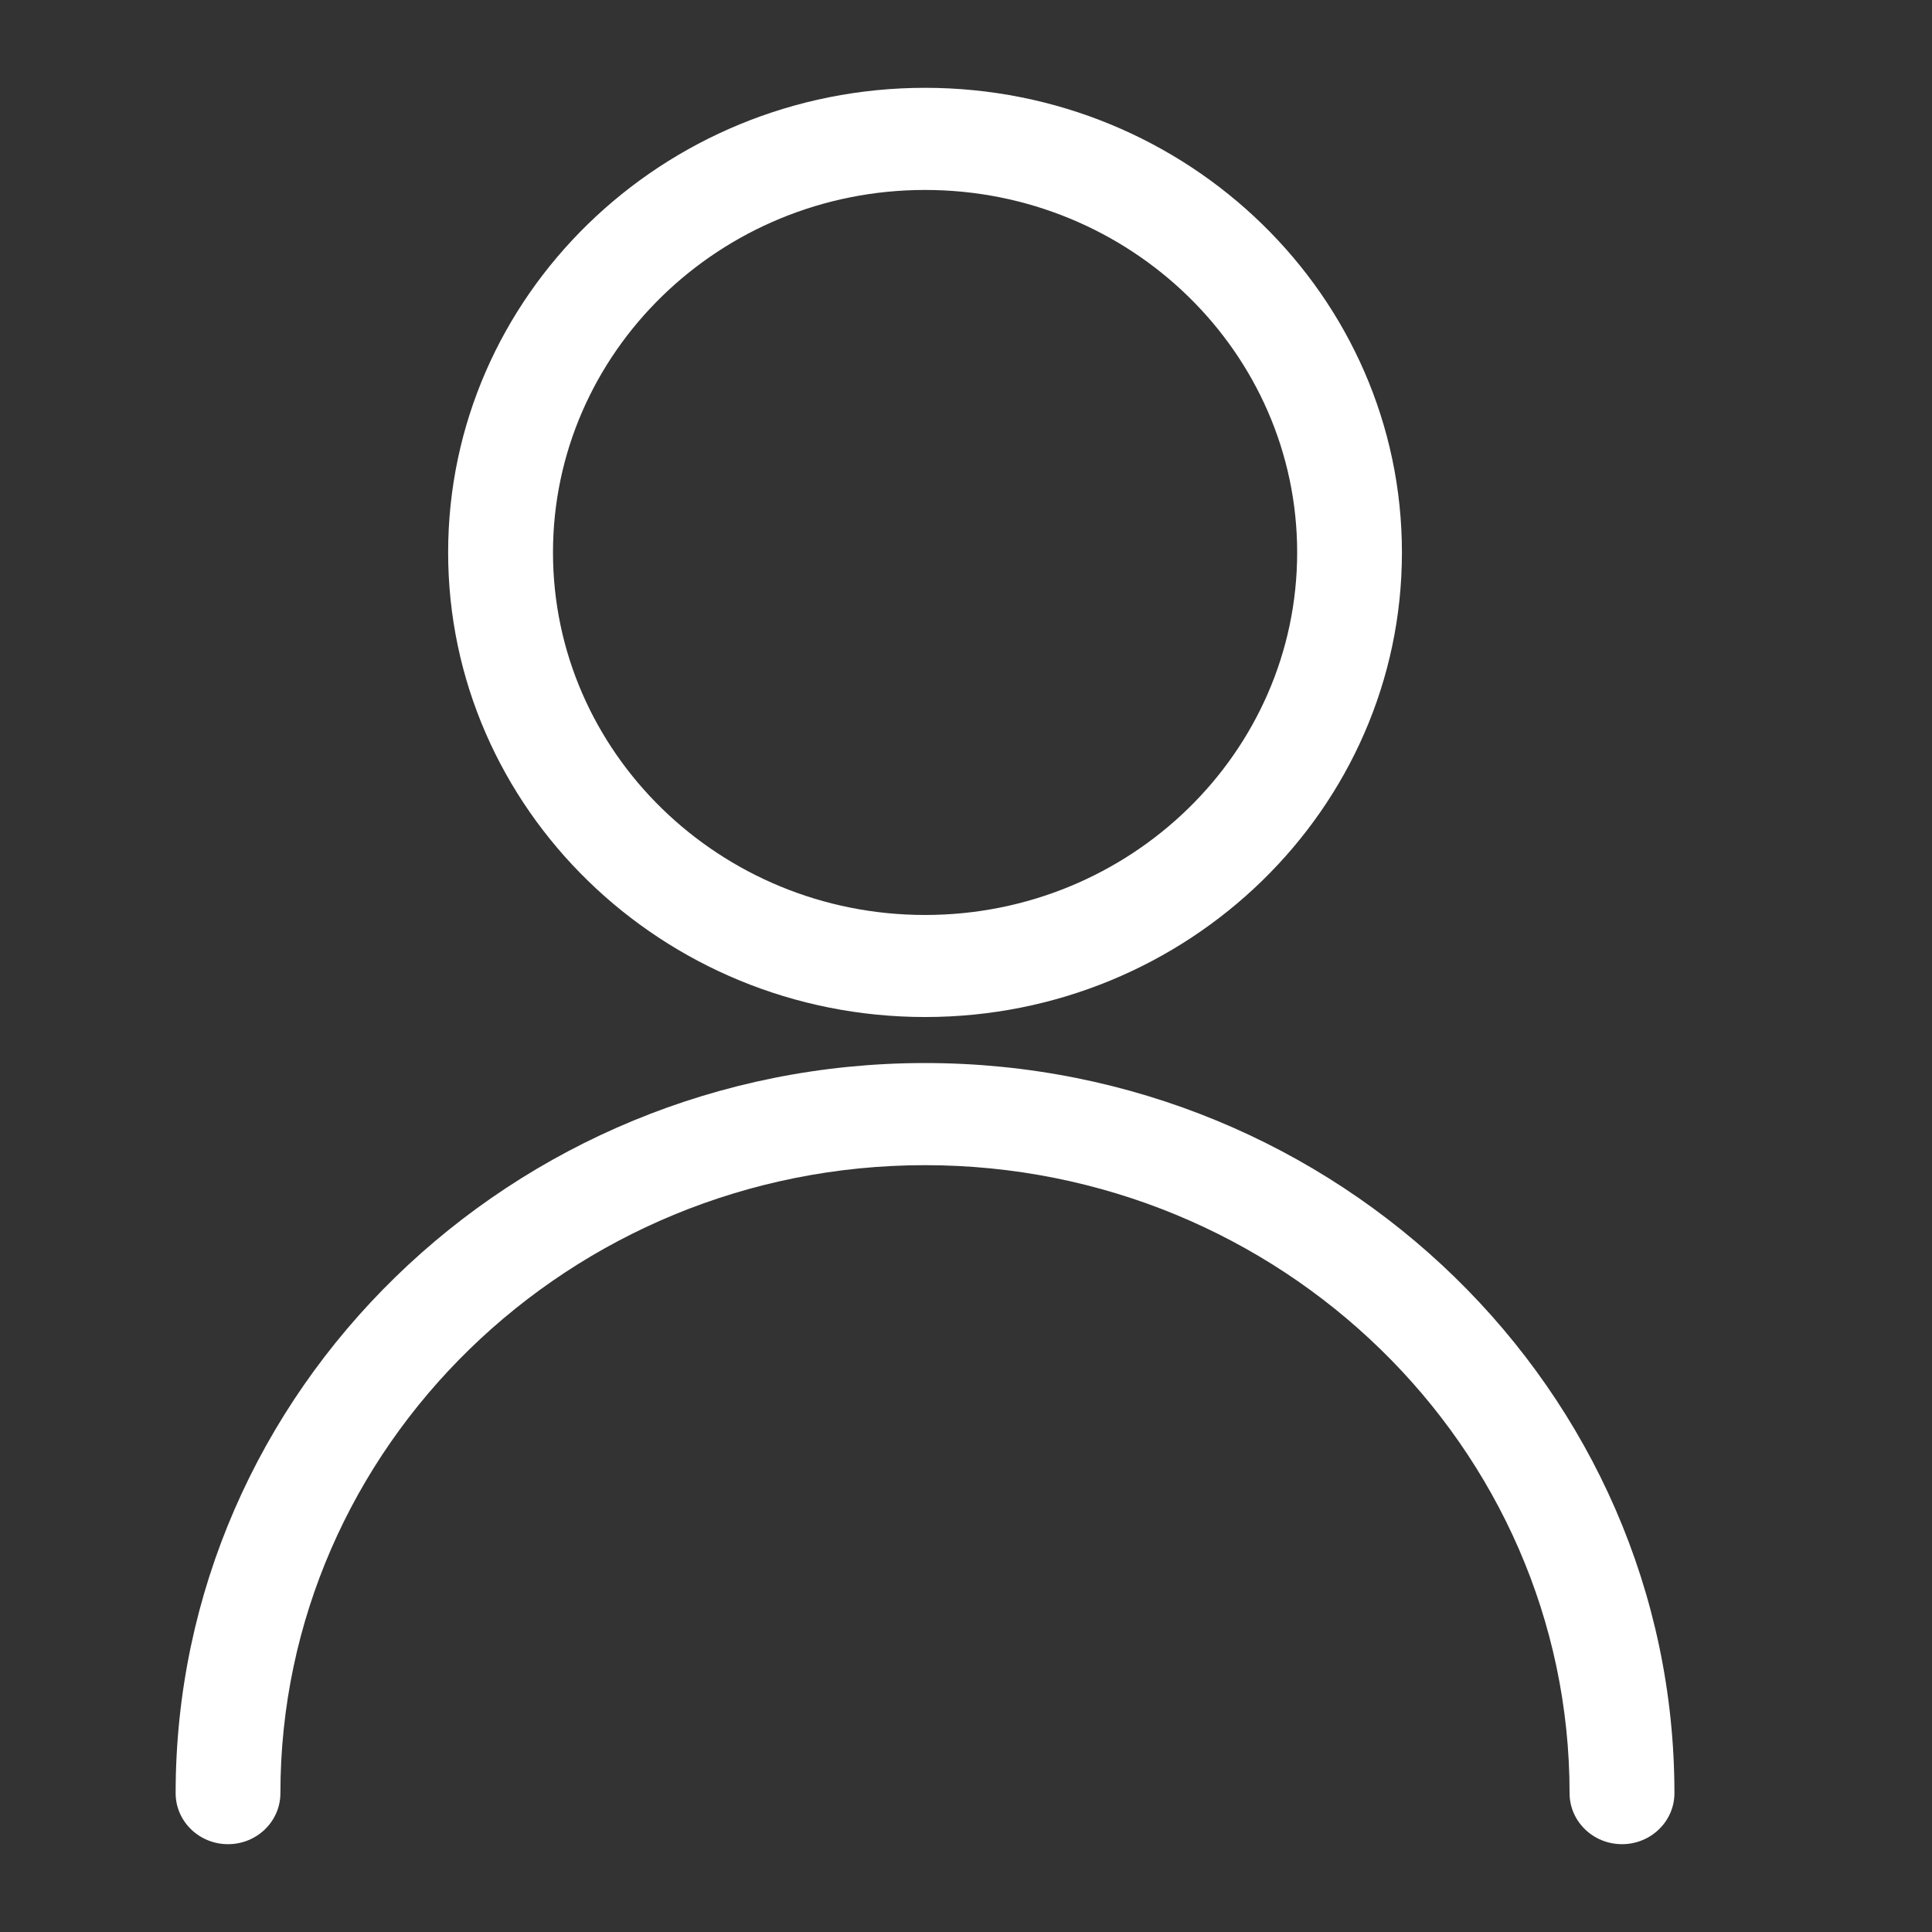
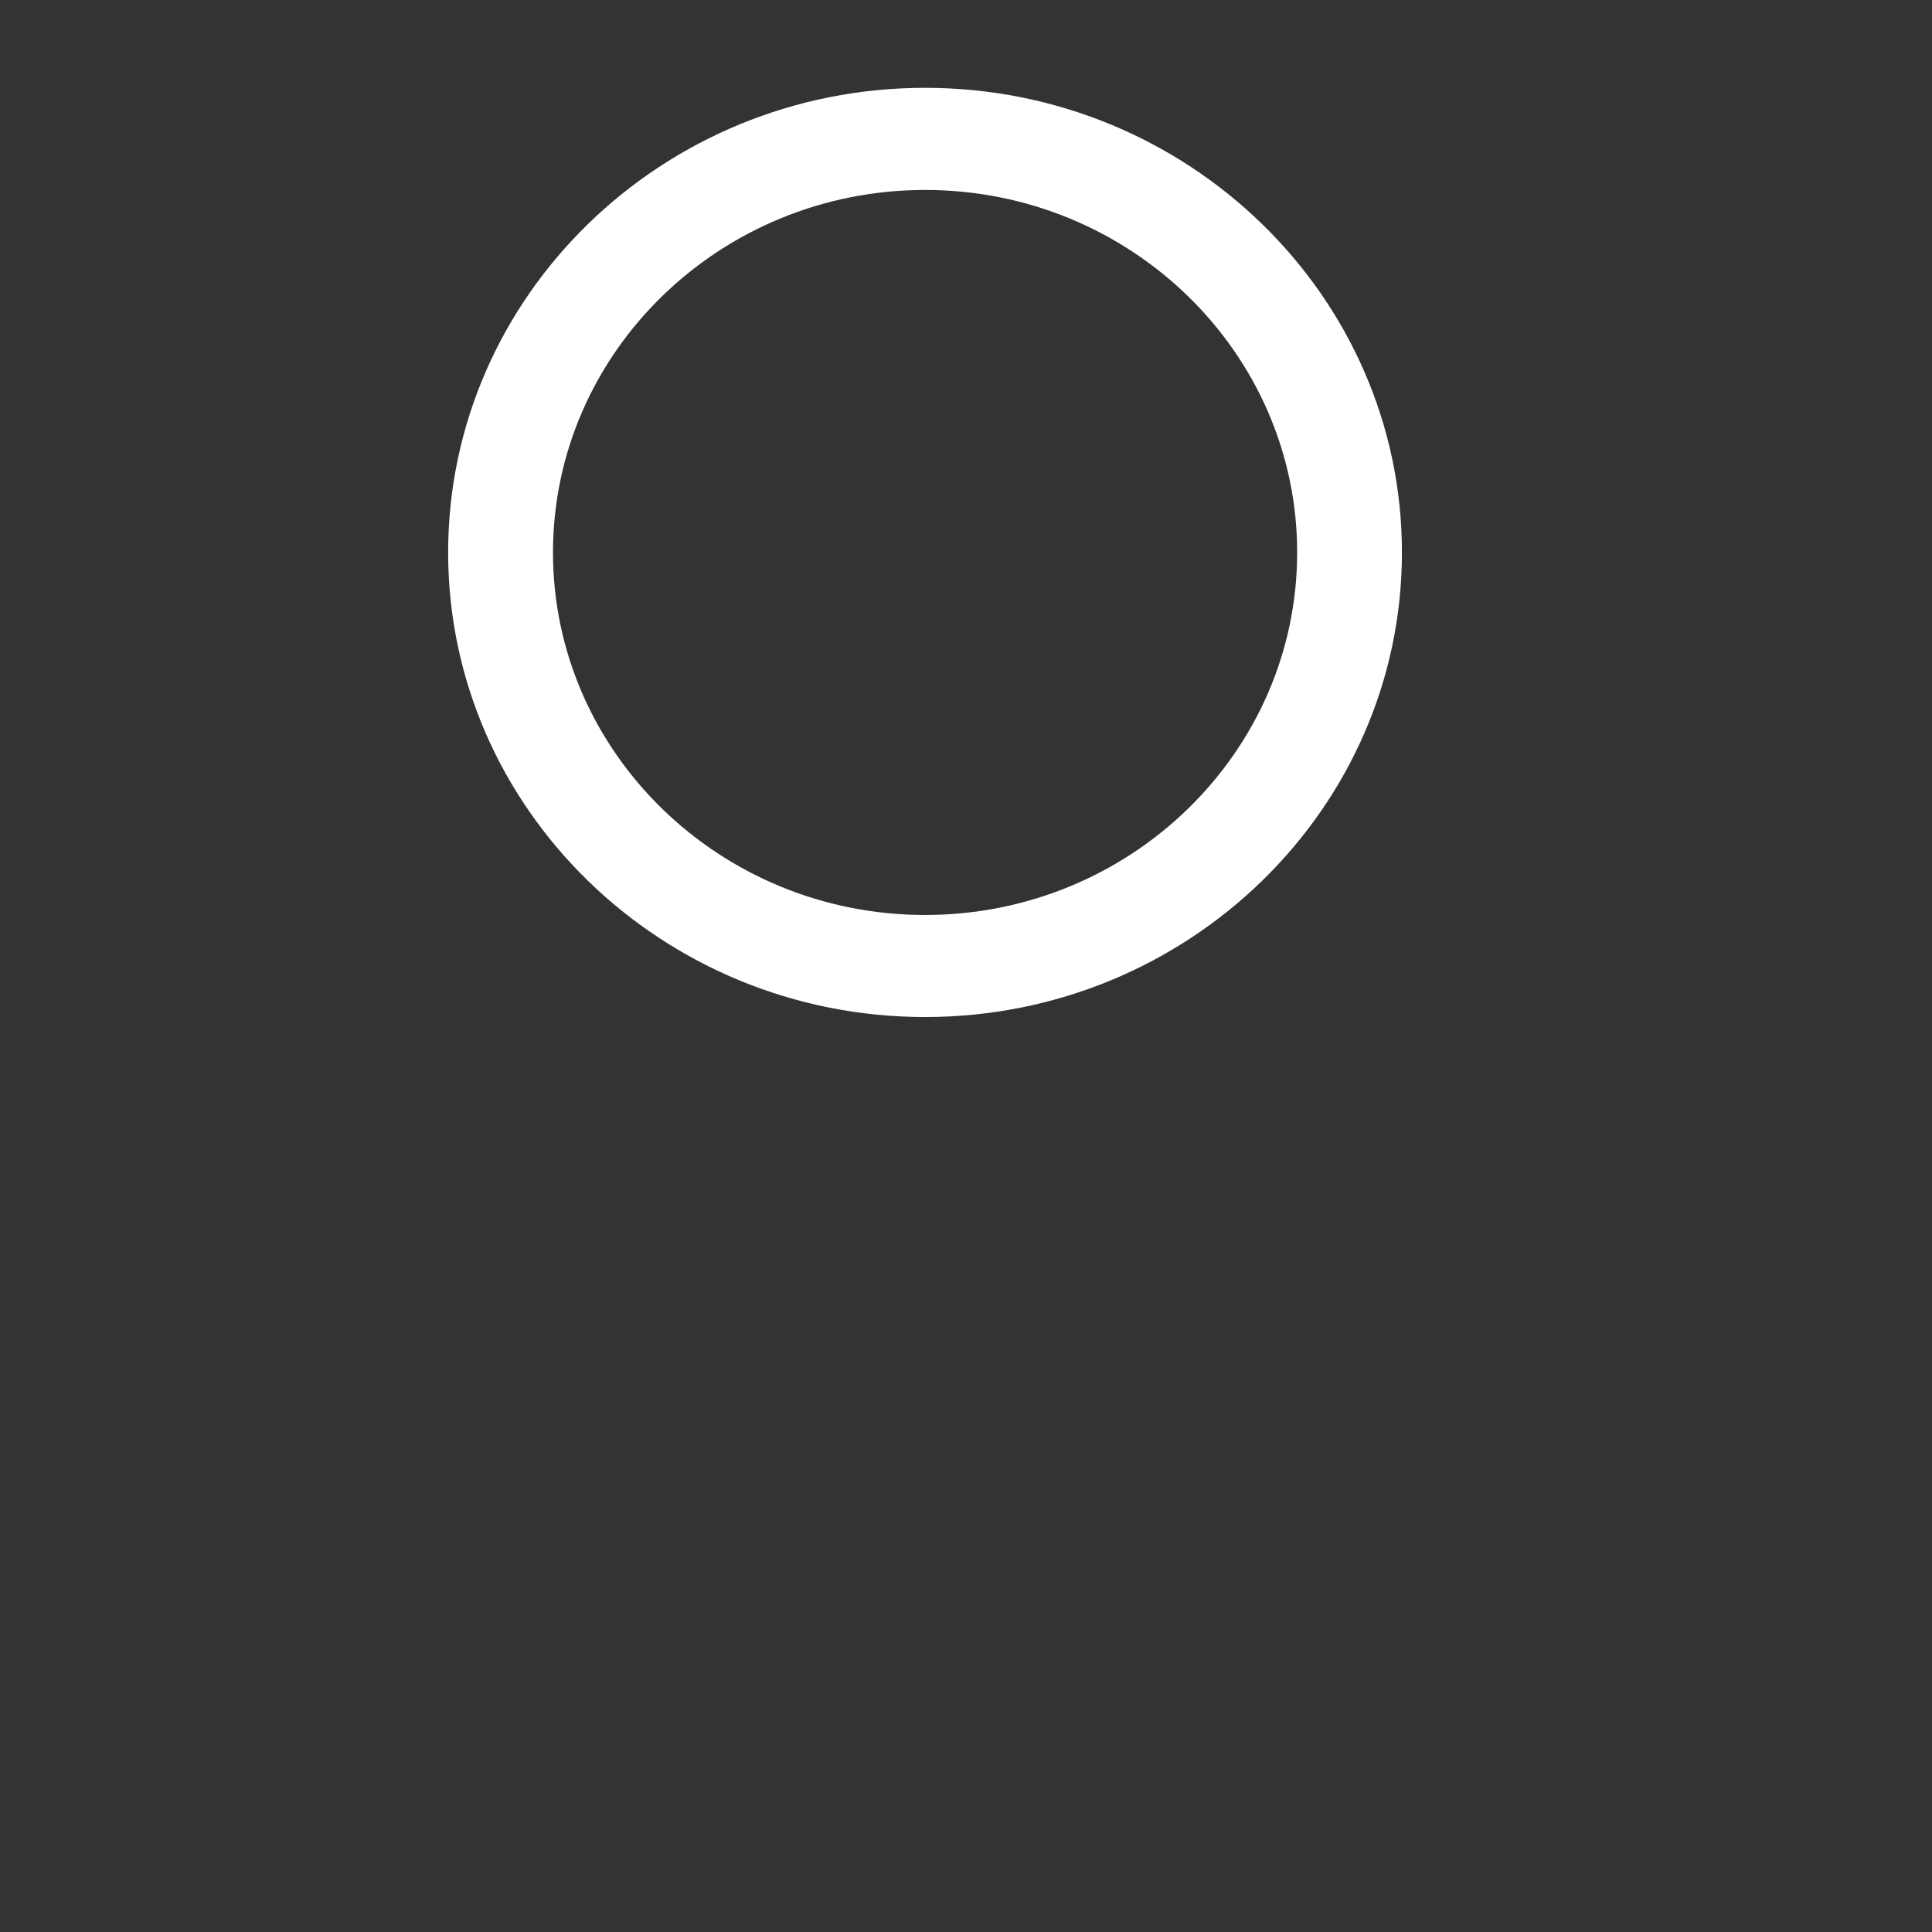
<svg xmlns="http://www.w3.org/2000/svg" width="22" height="22" viewBox="0 0 22 22" fill="none">
  <rect x="0" y="0" width="22" height="22" fill="#333333" stroke="none" />
  <path d="M10.534 2.163C12.87 2.163 14.771 4.015 14.771 6.291C14.771 8.567 12.87 10.419 10.534 10.419C8.197 10.419 6.297 8.567 6.297 6.291C6.297 4.015 8.197 2.163 10.534 2.163ZM10.534 1C7.539 1 5.103 3.373 5.103 6.291C5.103 9.208 7.539 11.581 10.534 11.581C13.528 11.581 15.964 9.208 15.964 6.291C15.964 3.373 13.528 1 10.534 1Z" fill="white" />
-   <path d="M19.067 20.419C19.067 15.834 15.239 12.105 10.533 12.105C5.828 12.105 2 15.834 2 20.419C2 20.74 2.267 21 2.597 21C2.926 21 3.193 20.74 3.193 20.419C3.193 16.476 6.486 13.268 10.533 13.268C14.58 13.268 17.873 16.476 17.873 20.419C17.873 20.74 18.141 21 18.47 21C18.799 21 19.067 20.74 19.067 20.419Z" fill="white" />
</svg>